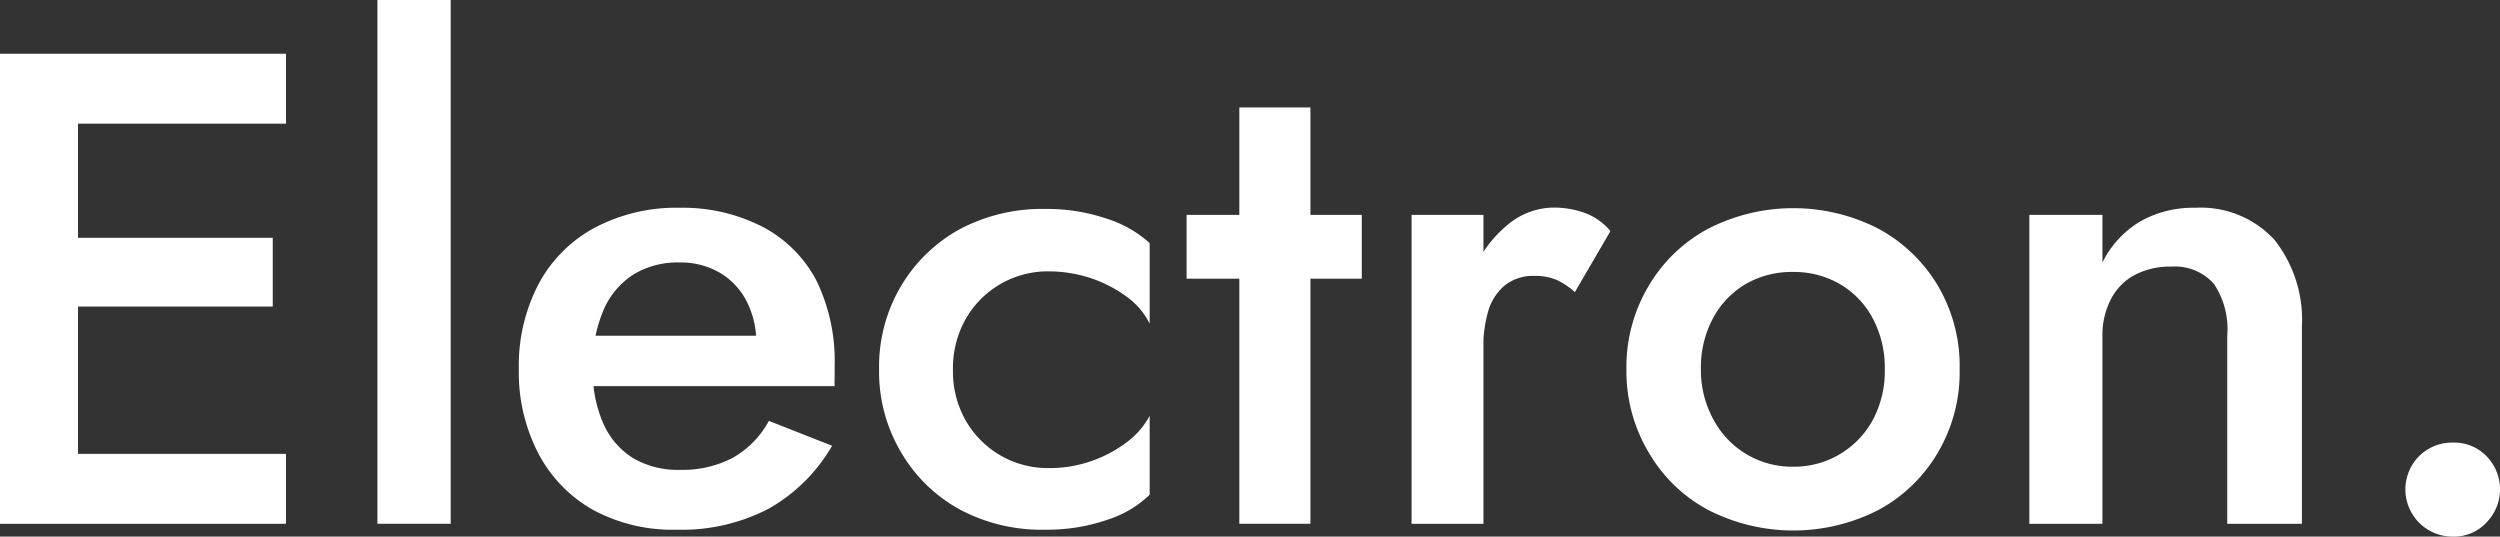
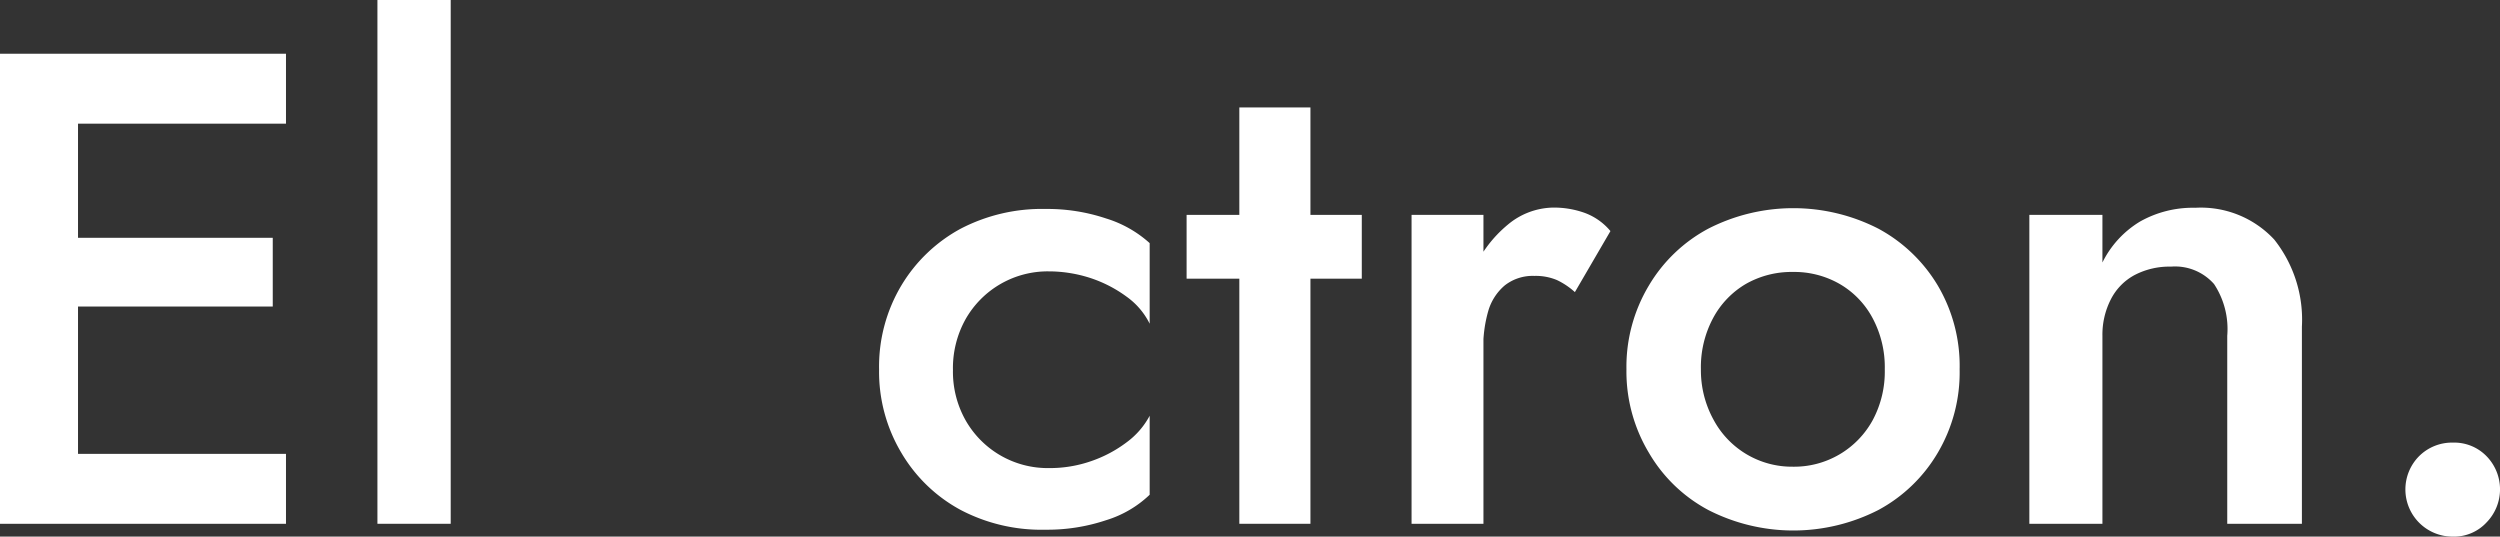
<svg xmlns="http://www.w3.org/2000/svg" id="Electron." fill="#ffffff" viewBox="0 0 126.58 27.17">
  <rect x="0" y="0" width="126.58" height="27.17" fill="#333333" stroke="none" />
  <path d="M6.6,5.2V29H2.65V5.2Zm-1.47,0h12V8.74h-12Zm0,9.32H16.46V18H5.13Zm0,10.94h12V29h-12Z" transform="translate(-2.65 -2.48)" />
  <path d="M25.47,2.48V29H21.76V2.48Z" transform="translate(-2.65 -2.48)" />
-   <path d="M32.72,28.32a7,7,0,0,1-2.8-2.86,8.87,8.87,0,0,1-1-4.28,8.9,8.9,0,0,1,1-4.32A6.94,6.94,0,0,1,32.78,14a8.83,8.83,0,0,1,4.31-1,8.82,8.82,0,0,1,4.24,1A6.48,6.48,0,0,1,44,16.71a9.32,9.32,0,0,1,.91,4.3c0,.18,0,.37,0,.58a4.16,4.16,0,0,0,0,.44H31.14V19.48H41.72L40.6,21a5.81,5.81,0,0,0,.22-.54,1.81,1.81,0,0,0,.12-.58,4.49,4.49,0,0,0-.5-2.17,3.54,3.54,0,0,0-1.36-1.43,3.91,3.91,0,0,0-2-.51,4.29,4.29,0,0,0-2.36.61,4,4,0,0,0-1.5,1.77A6.87,6.87,0,0,0,32.67,21a6.57,6.57,0,0,0,.5,2.86,3.91,3.91,0,0,0,1.51,1.8,4.47,4.47,0,0,0,2.41.61,5.47,5.47,0,0,0,2.66-.61,4.71,4.71,0,0,0,1.83-1.87l3.2,1.26a8.56,8.56,0,0,1-3.2,3.18,9.52,9.52,0,0,1-4.66,1.07A8.48,8.48,0,0,1,32.72,28.32Z" transform="translate(-2.65 -2.48)" />
  <path d="M51.54,23.76a4.78,4.78,0,0,0,4.22,2.42,6.36,6.36,0,0,0,2.16-.36,6.44,6.44,0,0,0,1.78-.95,4,4,0,0,0,1.16-1.34v4a5.53,5.53,0,0,1-2.21,1.29,9.35,9.35,0,0,1-3.06.48,8.8,8.8,0,0,1-4.3-1,7.75,7.75,0,0,1-3-2.89,8,8,0,0,1-1.13-4.23,8,8,0,0,1,1.13-4.25,7.85,7.85,0,0,1,3-2.87,8.91,8.91,0,0,1,4.3-1,9.35,9.35,0,0,1,3.06.48,5.85,5.85,0,0,1,2.21,1.25v4.08a3.69,3.69,0,0,0-1.17-1.37,6.54,6.54,0,0,0-1.82-.94,6.85,6.85,0,0,0-2.11-.34,4.78,4.78,0,0,0-4.22,2.42,5.07,5.07,0,0,0-.64,2.58A5,5,0,0,0,51.54,23.76Z" transform="translate(-2.65 -2.48)" />
  <path d="M71.6,13.36v3.23H62.73V13.36ZM69,7.92V29h-3.6V7.92Z" transform="translate(-2.65 -2.48)" />
  <path d="M77.76,29H74.12V13.36h3.64Zm3.72-12.34a2.76,2.76,0,0,0-1.14-.21,2.29,2.29,0,0,0-1.5.48A2.67,2.67,0,0,0,78,18.24a6.69,6.69,0,0,0-.25,2l-1.23-.71a7.42,7.42,0,0,1,.7-3.31A6.32,6.32,0,0,1,79,13.85a3.66,3.66,0,0,1,2.3-.86,4.62,4.62,0,0,1,1.59.27,3.08,3.08,0,0,1,1.3.92l-1.8,3.09A3.75,3.75,0,0,0,81.48,16.66Z" transform="translate(-2.65 -2.48)" />
  <path d="M86.14,16.93a7.73,7.73,0,0,1,3-2.87,9.45,9.45,0,0,1,8.62,0,7.83,7.83,0,0,1,3,2.87,8,8,0,0,1,1.11,4.25,8,8,0,0,1-1.11,4.23,7.74,7.74,0,0,1-3,2.89,9.45,9.45,0,0,1-8.62,0,7.64,7.64,0,0,1-3-2.89A8,8,0,0,1,85,21.18,8,8,0,0,1,86.14,16.93Zm3.28,6.82a4.5,4.5,0,0,0,4,2.36,4.53,4.53,0,0,0,4.05-2.36,5.2,5.2,0,0,0,.61-2.57,5.26,5.26,0,0,0-.61-2.58,4.37,4.37,0,0,0-1.67-1.74,4.61,4.61,0,0,0-2.38-.61,4.66,4.66,0,0,0-2.38.61,4.42,4.42,0,0,0-1.66,1.74,5.26,5.26,0,0,0-.61,2.58A5.2,5.2,0,0,0,89.42,23.75Z" transform="translate(-2.65 -2.48)" />
  <path d="M114.75,16.86a2.63,2.63,0,0,0-2.18-.88,3.8,3.8,0,0,0-1.83.42,2.87,2.87,0,0,0-1.21,1.23,3.92,3.92,0,0,0-.43,1.85V29h-3.7V13.36h3.7v2.41A5,5,0,0,1,111,13.7,5.44,5.44,0,0,1,113.8,13a5.07,5.07,0,0,1,4,1.61,6.53,6.53,0,0,1,1.4,4.41V29h-3.78V19.48A4.13,4.13,0,0,0,114.75,16.86Z" transform="translate(-2.65 -2.48)" />
  <path d="M125.13,25.58a2.36,2.36,0,0,1,1.72-.69,2.28,2.28,0,0,1,1.7.69,2.4,2.4,0,0,1,0,3.35,2.24,2.24,0,0,1-1.7.72,2.39,2.39,0,0,1-1.72-4.07Z" transform="translate(-2.65 -2.48)" />
</svg>